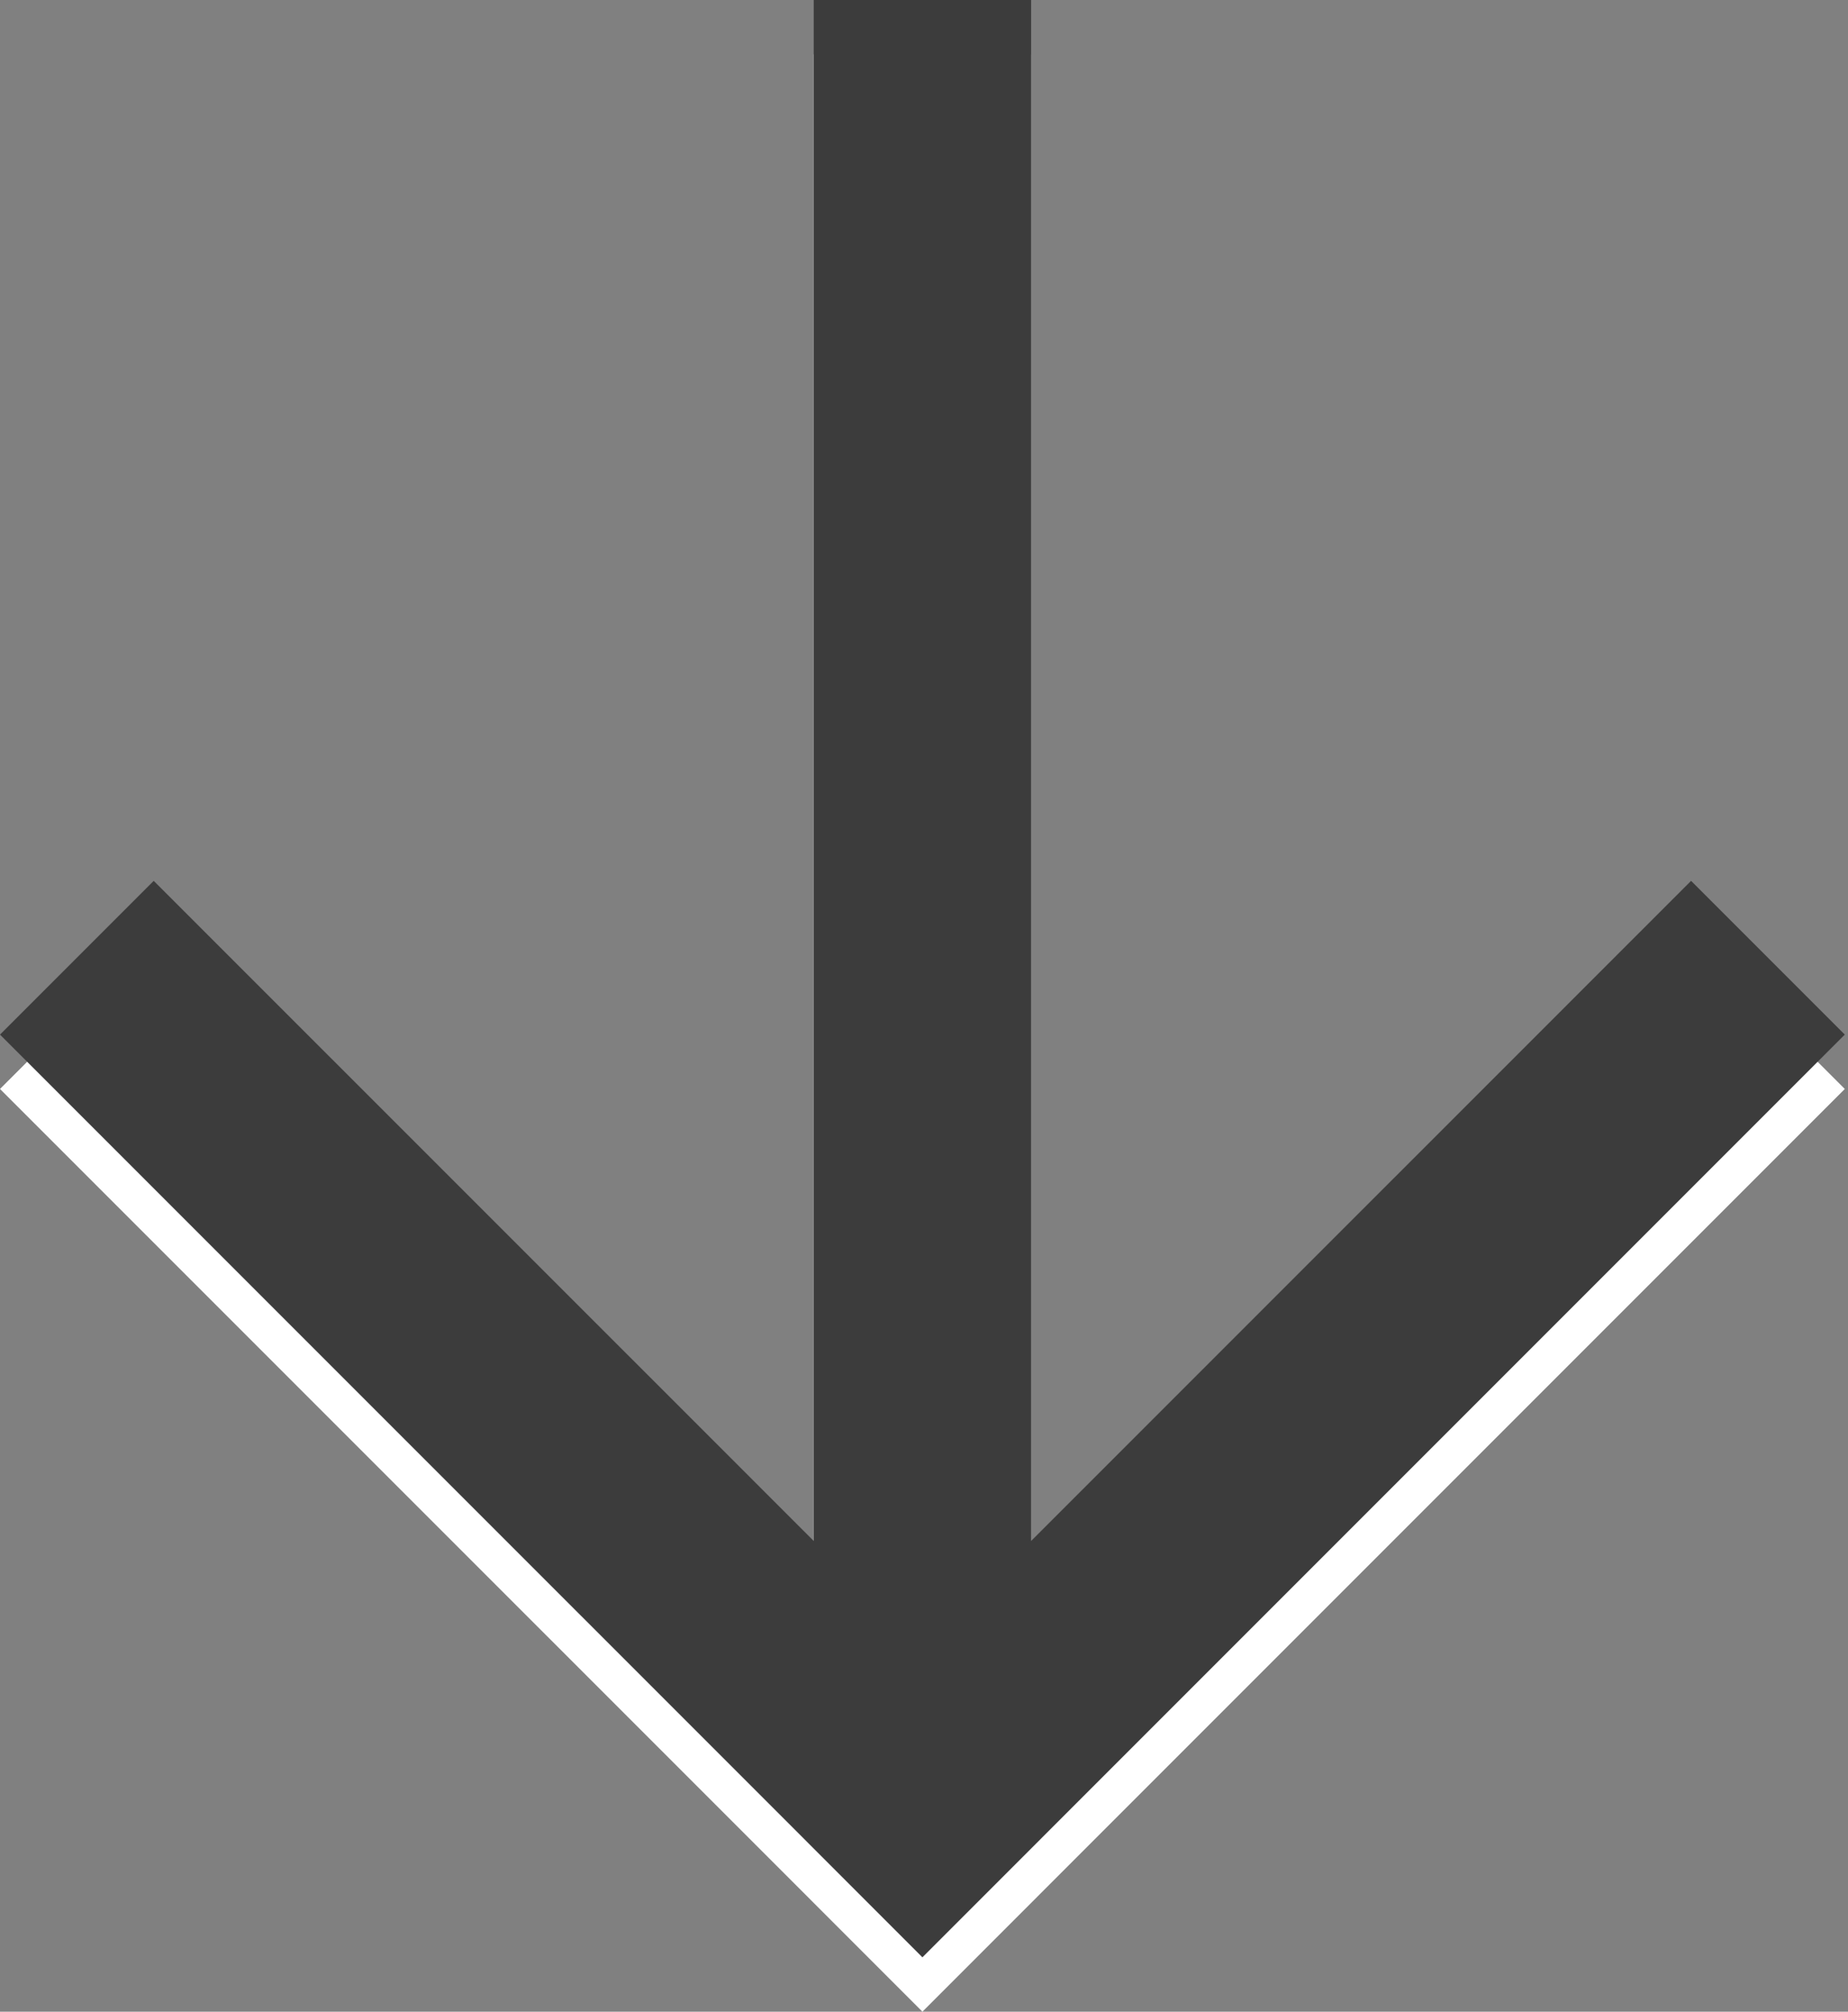
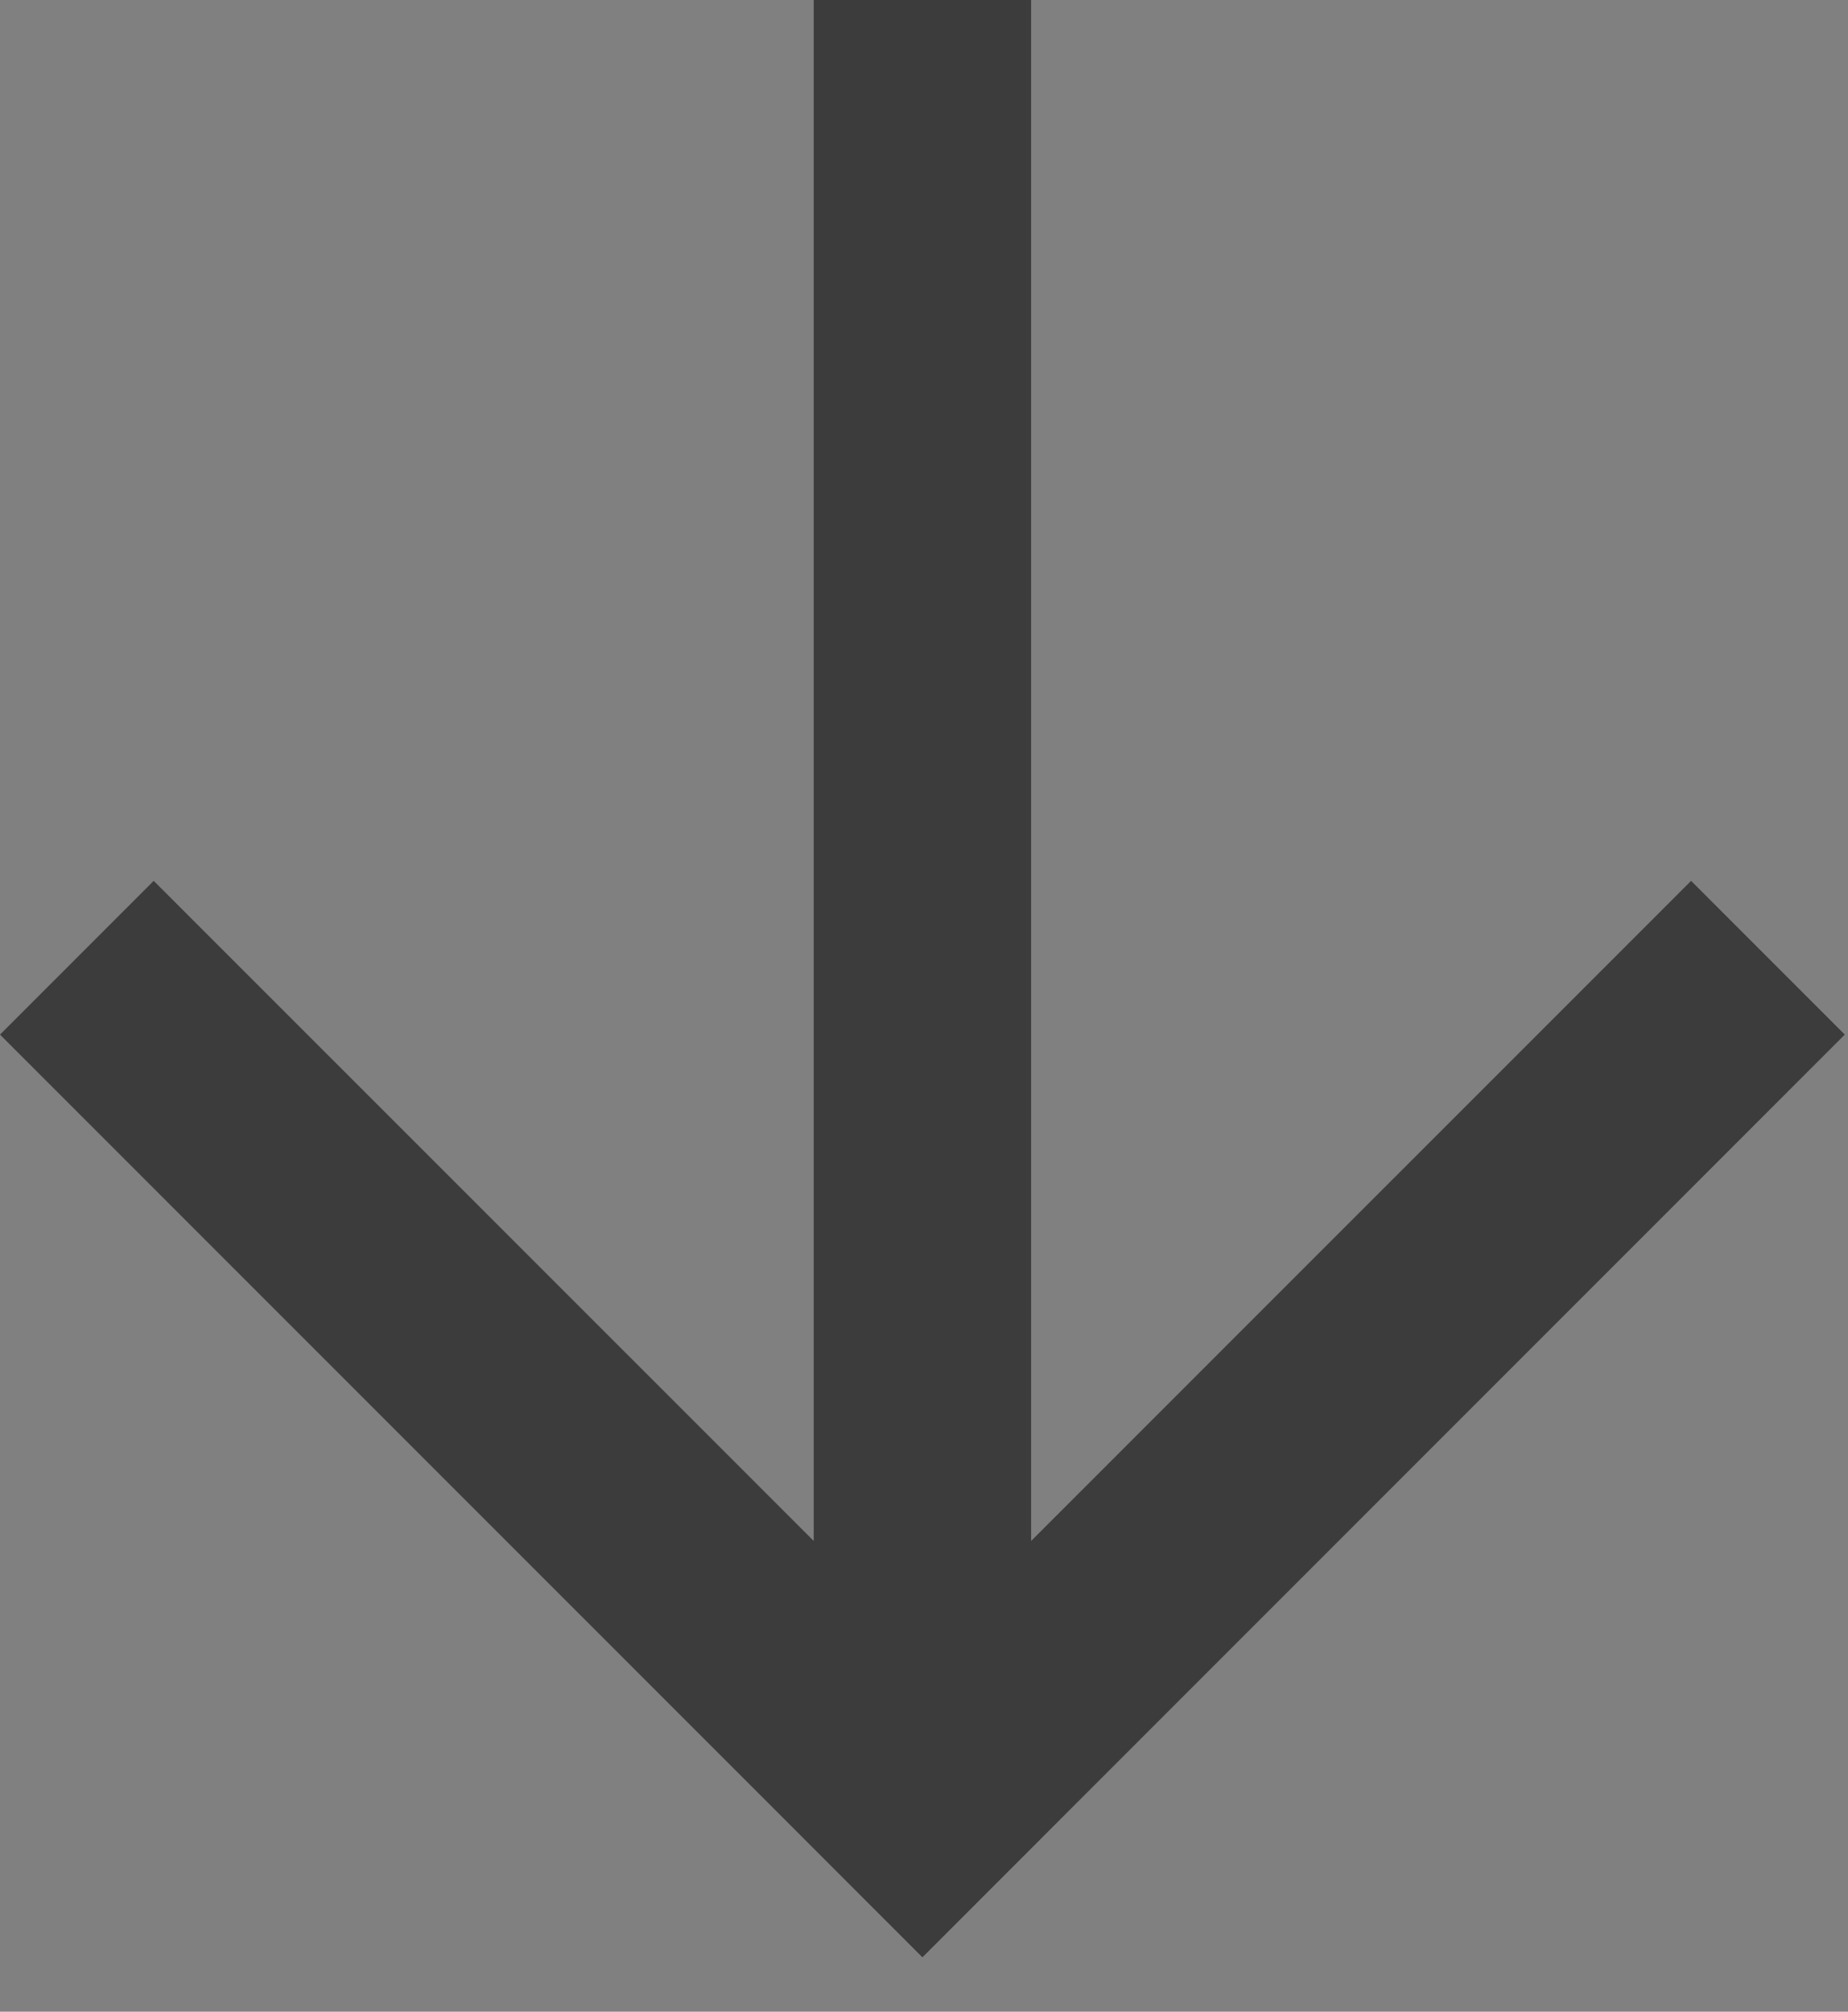
<svg xmlns="http://www.w3.org/2000/svg" version="1.1" id="Ebene_1" x="0px" y="0px" width="34px" height="37px" viewBox="0 0 34 37" enable-background="new 0 0 34 37" xml:space="preserve">
  <rect x="0" y="0" width="34" height="37" fill="#808080" stroke="none" />
-   <polygon fill="#FFFFFF" points="0,20.029 14.143,34.171 16.971,37 19.799,34.171 33.941,20.029 31.113,17.201 18.971,29.342   18.971,1 14.971,1 14.971,29.342 2.828,17.201 " />
  <polygon fill="#3C3C3C" points="0,19.029 14.143,33.171 16.971,36 19.799,33.171 33.941,19.029 31.113,16.201 18.971,28.342   18.971,0 14.971,0 14.971,28.342 2.828,16.201 " />
</svg>